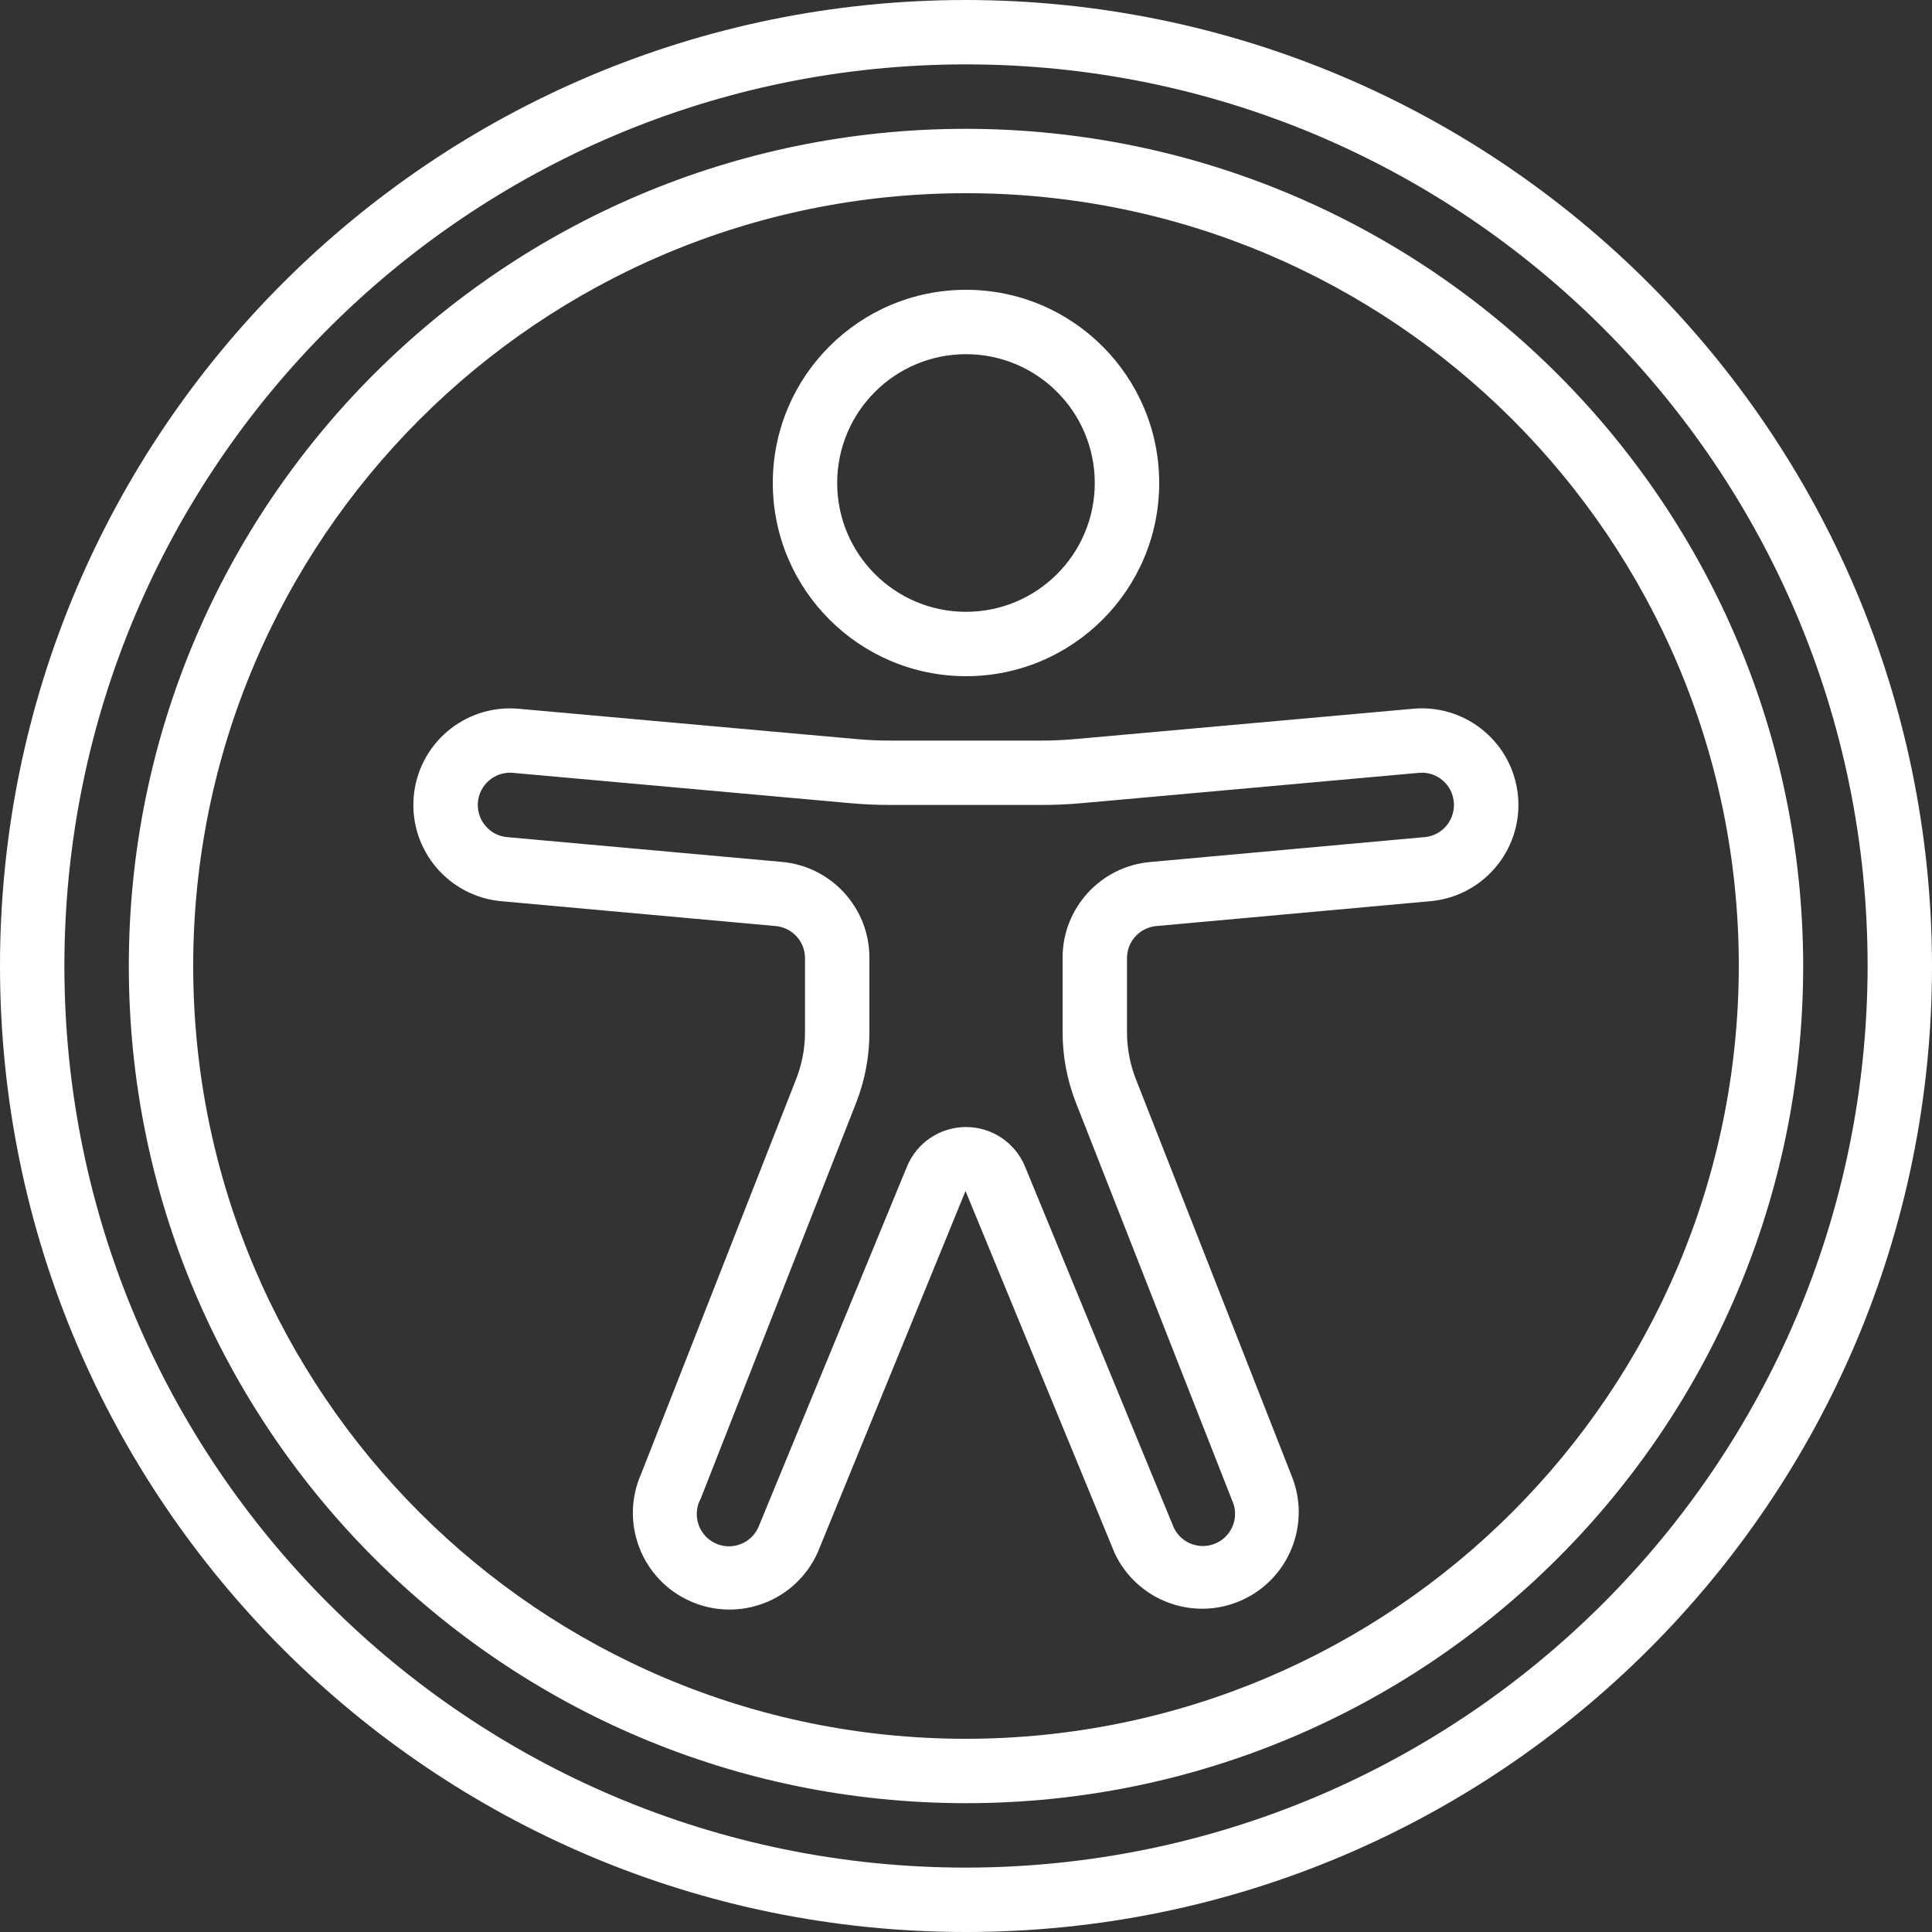
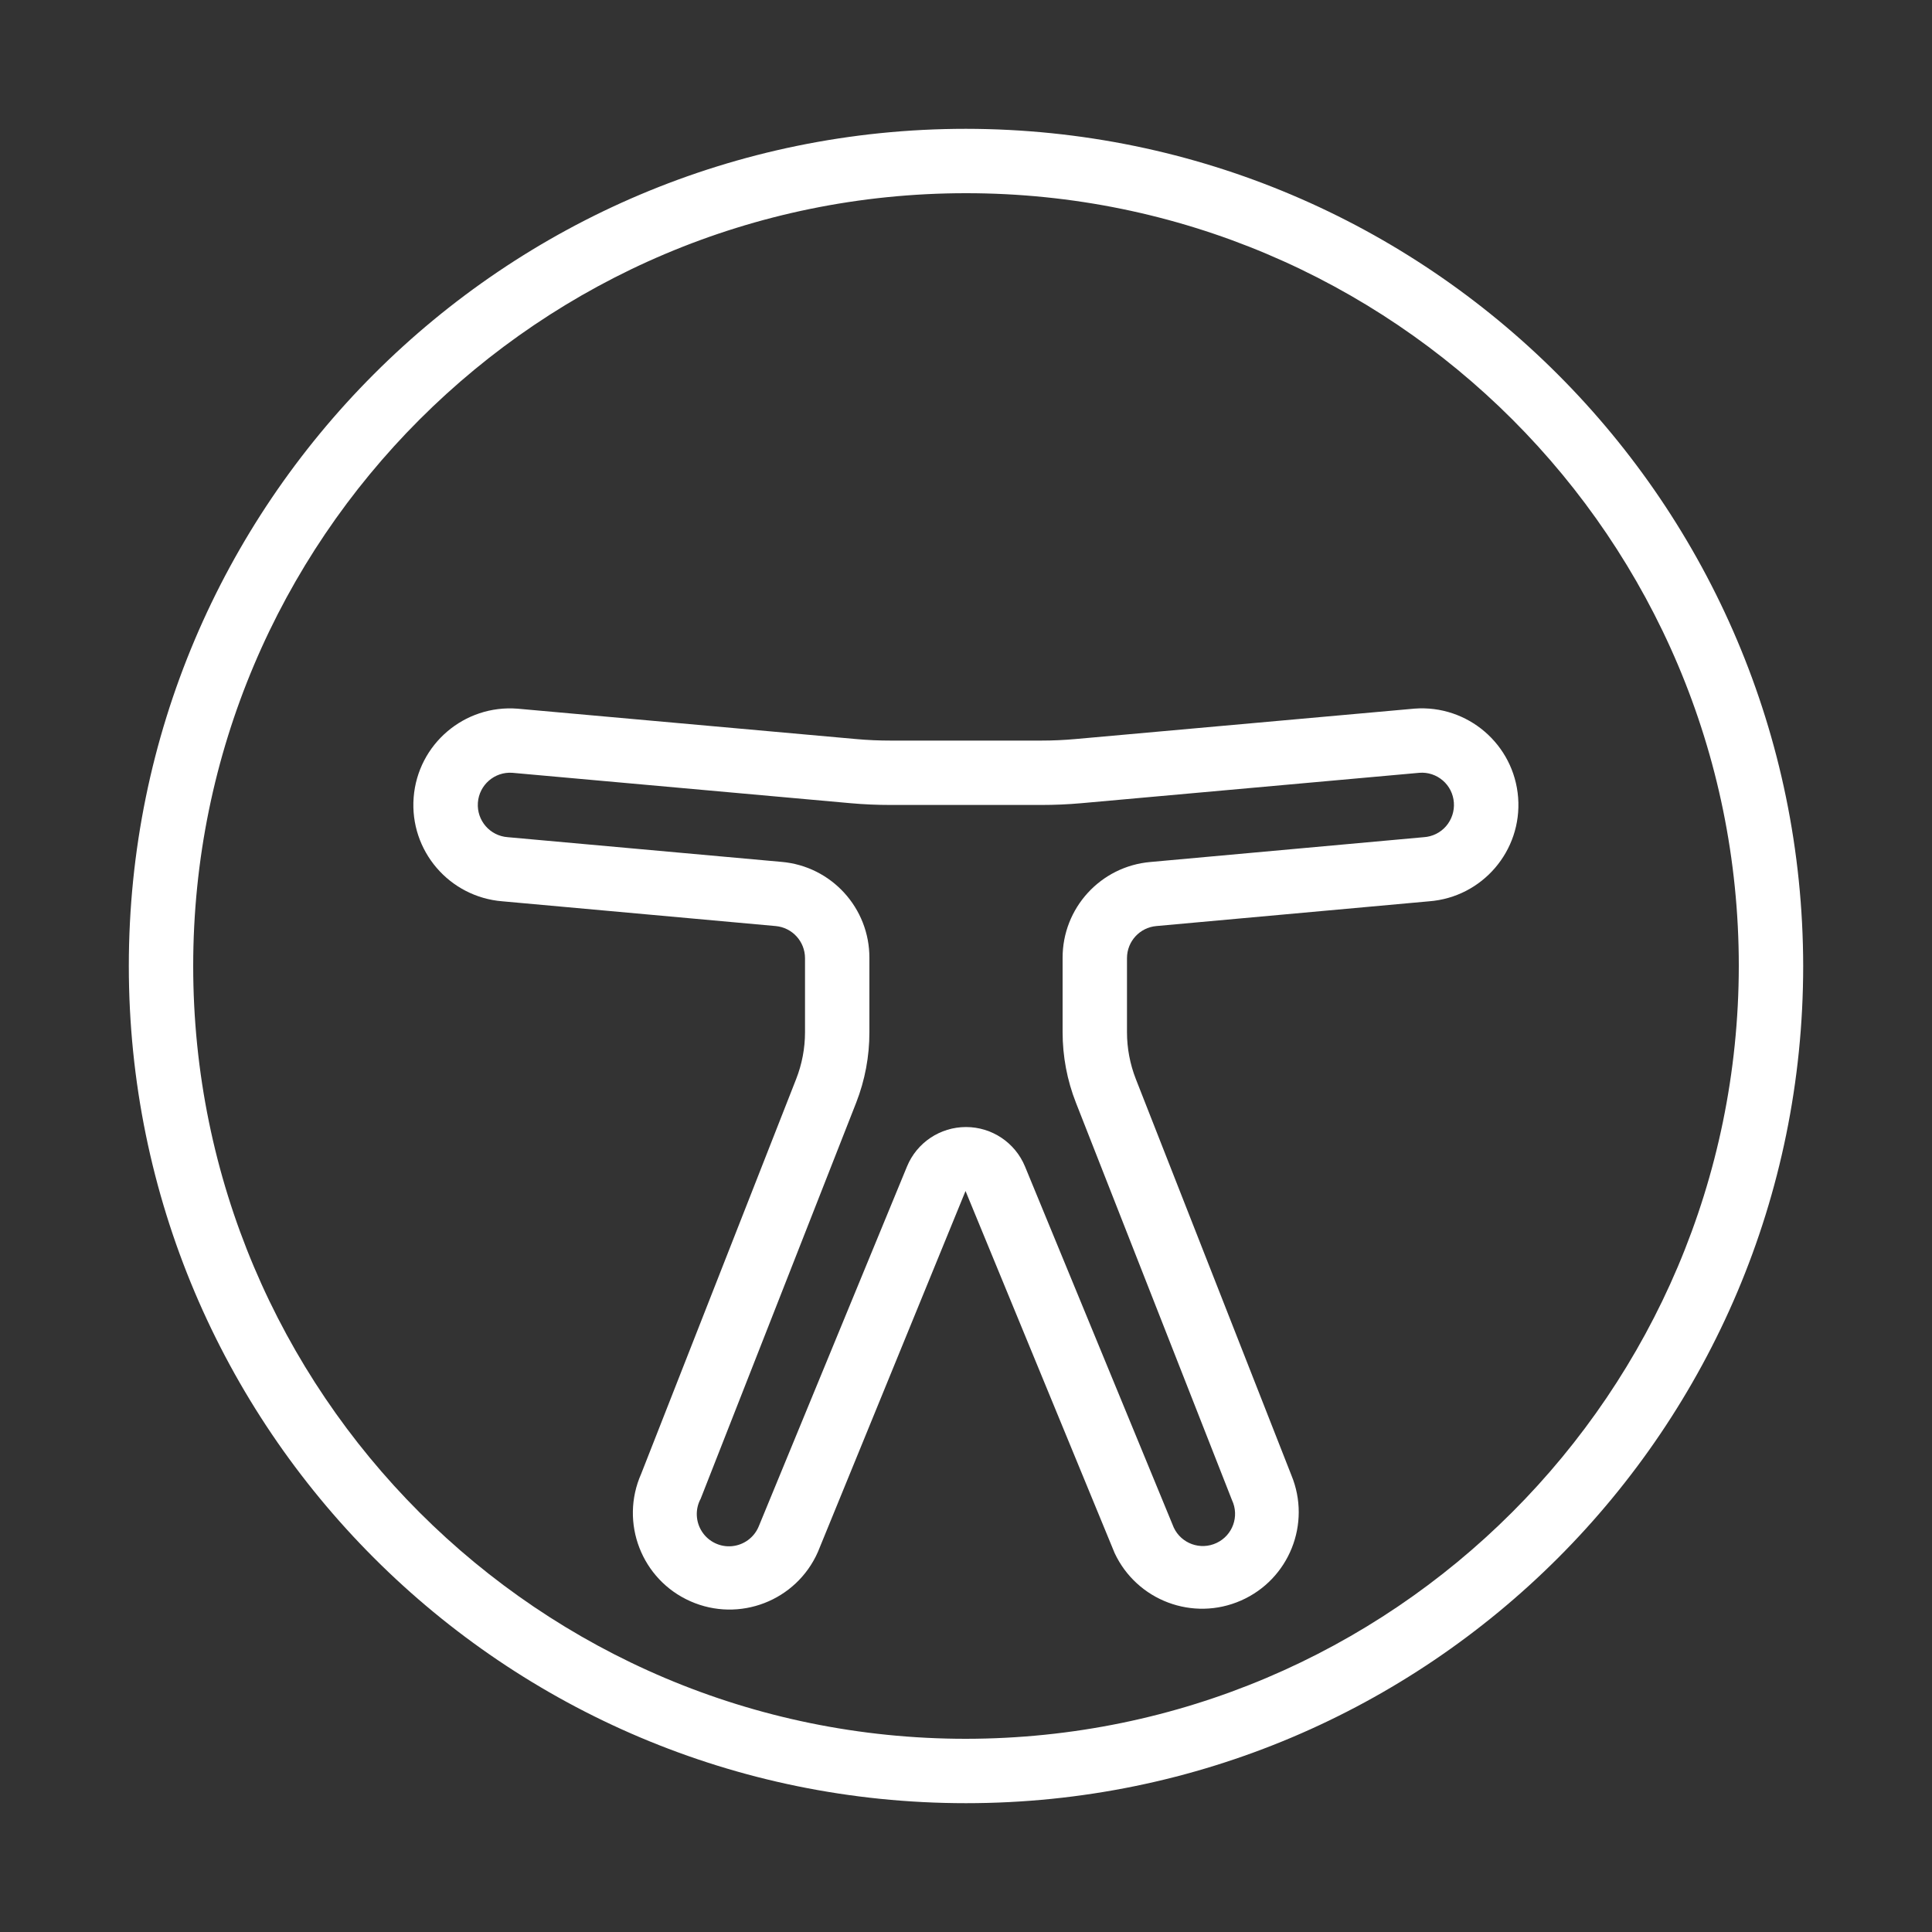
<svg xmlns="http://www.w3.org/2000/svg" width="37" height="37" viewBox="0 0 37 37" fill="none">
  <rect x="0" y="0" width="37" height="37" fill="#333333" stroke="none" />
  <g clip-path="url(#clip0_1152_3222)">
-     <path d="M18.5 0C8.283 0 0 8.283 0 18.5C0 28.717 8.283 37 18.5 37C28.717 37 37 28.717 37 18.5C36.988 8.288 28.712 0.012 18.5 0ZM18.5 35.767C8.964 35.767 1.233 28.036 1.233 18.5C1.233 8.964 8.964 1.233 18.5 1.233C28.036 1.233 35.767 8.964 35.767 18.5C35.756 28.032 28.032 35.756 18.5 35.767Z" fill="white" />
    <path d="M18.5 2.467C9.645 2.467 2.467 9.645 2.467 18.5C2.467 27.355 9.645 34.533 18.5 34.533C27.355 34.533 34.533 27.355 34.533 18.5C34.523 9.649 27.351 2.477 18.5 2.467ZM18.5 33.3C10.326 33.3 3.7 26.674 3.7 18.5C3.7 10.326 10.326 3.7 18.5 3.7C26.674 3.7 33.3 10.326 33.3 18.5C33.291 26.67 26.67 33.291 18.5 33.3Z" fill="white" />
-     <path d="M18.5 12.95C20.543 12.95 22.2 11.293 22.2 9.25C22.2 7.207 20.543 5.55 18.5 5.55C16.456 5.55 14.8 7.207 14.8 9.25C14.802 11.293 16.457 12.948 18.5 12.95ZM18.5 6.783C19.862 6.783 20.966 7.888 20.966 9.25C20.966 10.612 19.862 11.717 18.5 11.717C17.137 11.717 16.033 10.612 16.033 9.25C16.033 7.888 17.137 6.783 18.5 6.783Z" fill="white" />
    <path d="M27.088 13.572H27.078L20.603 14.153C20.383 14.173 20.162 14.183 19.941 14.183H17.059C16.839 14.183 16.618 14.174 16.398 14.154L9.912 13.572C8.893 13.492 8.002 14.252 7.922 15.271C7.842 16.29 8.603 17.18 9.622 17.261L14.855 17.735C15.173 17.764 15.416 18.03 15.417 18.349V19.767C15.417 20.076 15.359 20.381 15.246 20.668L12.279 28.226C11.865 29.16 12.288 30.253 13.222 30.666C14.157 31.08 15.25 30.658 15.663 29.723L18.491 22.809L21.346 29.742C21.772 30.653 22.847 31.057 23.767 30.652C24.688 30.247 25.116 29.18 24.731 28.251L21.753 20.666C21.641 20.38 21.583 20.075 21.583 19.767V18.348C21.584 18.029 21.827 17.763 22.145 17.735L27.369 17.261C28.388 17.183 29.151 16.294 29.074 15.275C28.996 14.256 28.107 13.493 27.088 13.571V13.572ZM27.267 16.033L22.033 16.508C21.078 16.59 20.346 17.391 20.35 18.349V19.767C20.35 20.23 20.436 20.689 20.606 21.12L23.594 28.729C23.739 29.037 23.608 29.404 23.299 29.549C22.991 29.695 22.624 29.563 22.479 29.255L19.63 22.34C19.441 21.882 18.995 21.584 18.5 21.584C18.005 21.584 17.558 21.882 17.37 22.34L14.529 29.236C14.441 29.446 14.244 29.59 14.017 29.611C13.791 29.632 13.571 29.526 13.446 29.336C13.321 29.146 13.31 28.902 13.419 28.702L16.397 21.117C16.565 20.687 16.651 20.229 16.65 19.767V18.348C16.654 17.39 15.922 16.588 14.967 16.506L9.725 16.033C9.384 16.009 9.128 15.714 9.152 15.373C9.176 15.033 9.471 14.776 9.812 14.8L16.287 15.382C16.543 15.405 16.8 15.416 17.058 15.416H19.939C20.197 15.416 20.454 15.405 20.711 15.382L27.183 14.8C27.346 14.787 27.507 14.84 27.631 14.947C27.755 15.053 27.831 15.205 27.843 15.368C27.856 15.533 27.802 15.696 27.694 15.822C27.586 15.947 27.432 16.023 27.267 16.033Z" fill="white" />
  </g>
  <defs>
    <clipPath id="clip0_1152_3222">
      <rect width="37" height="37" fill="white" />
    </clipPath>
  </defs>
</svg>